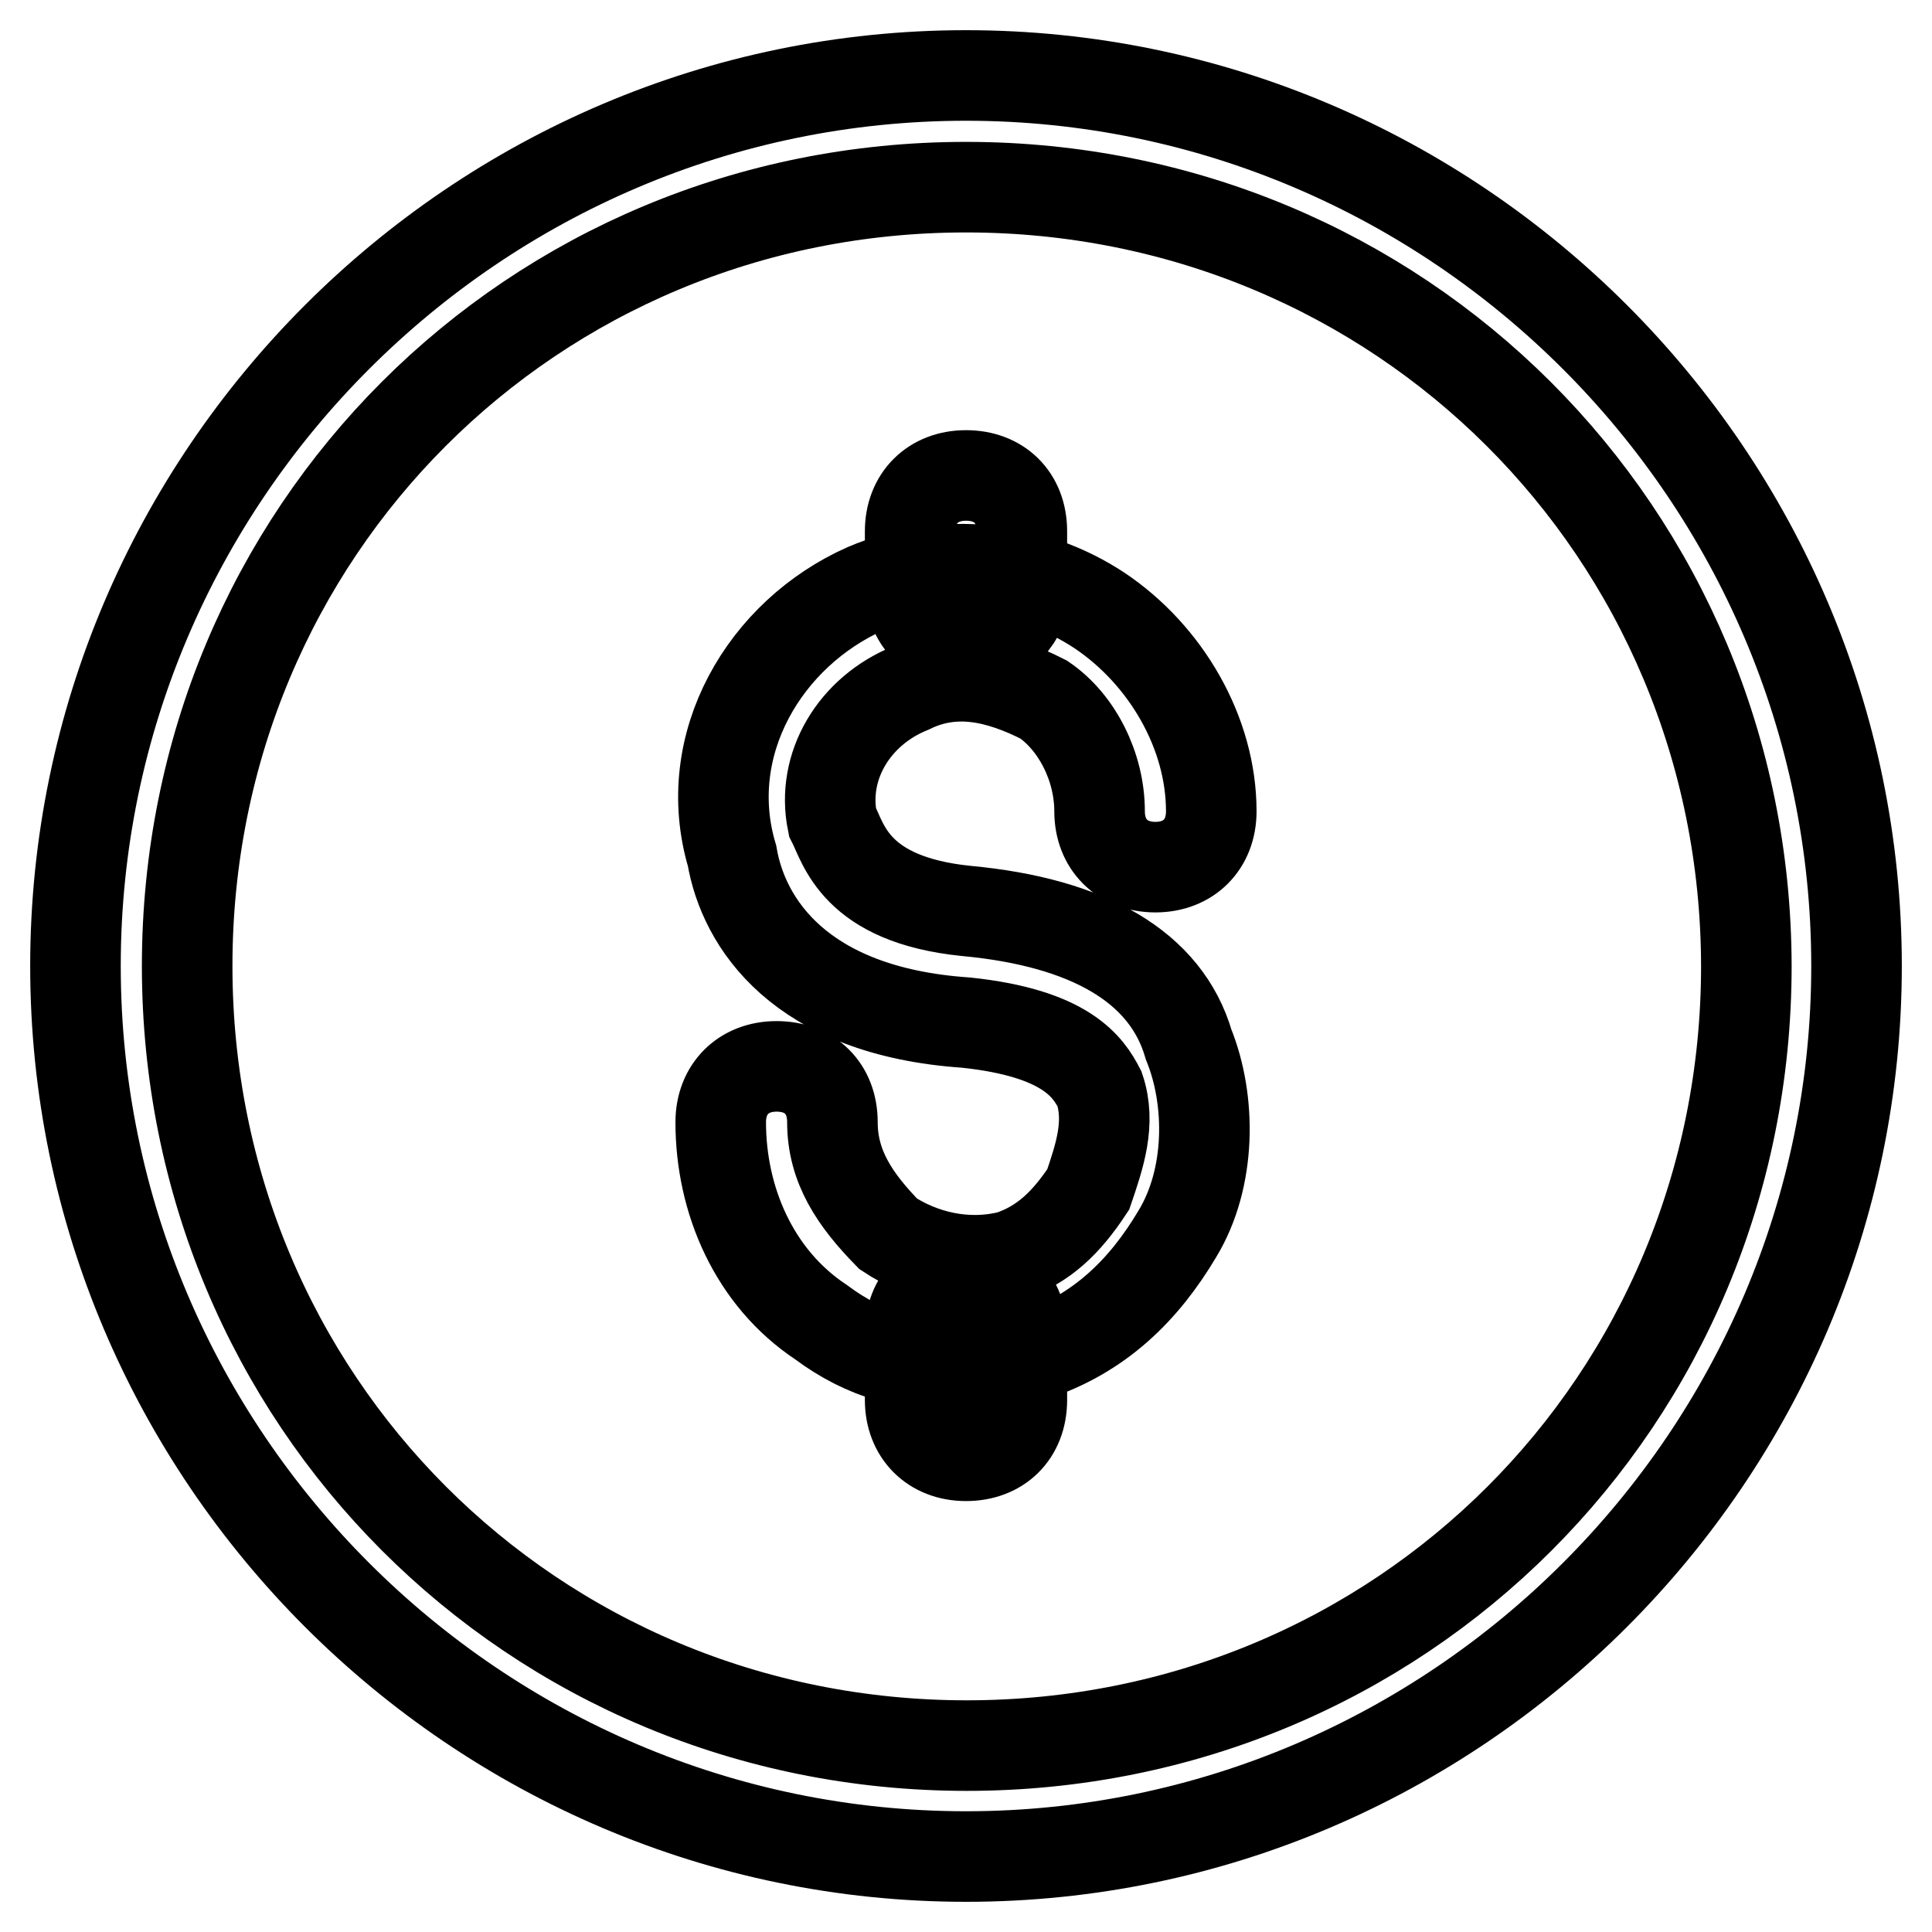
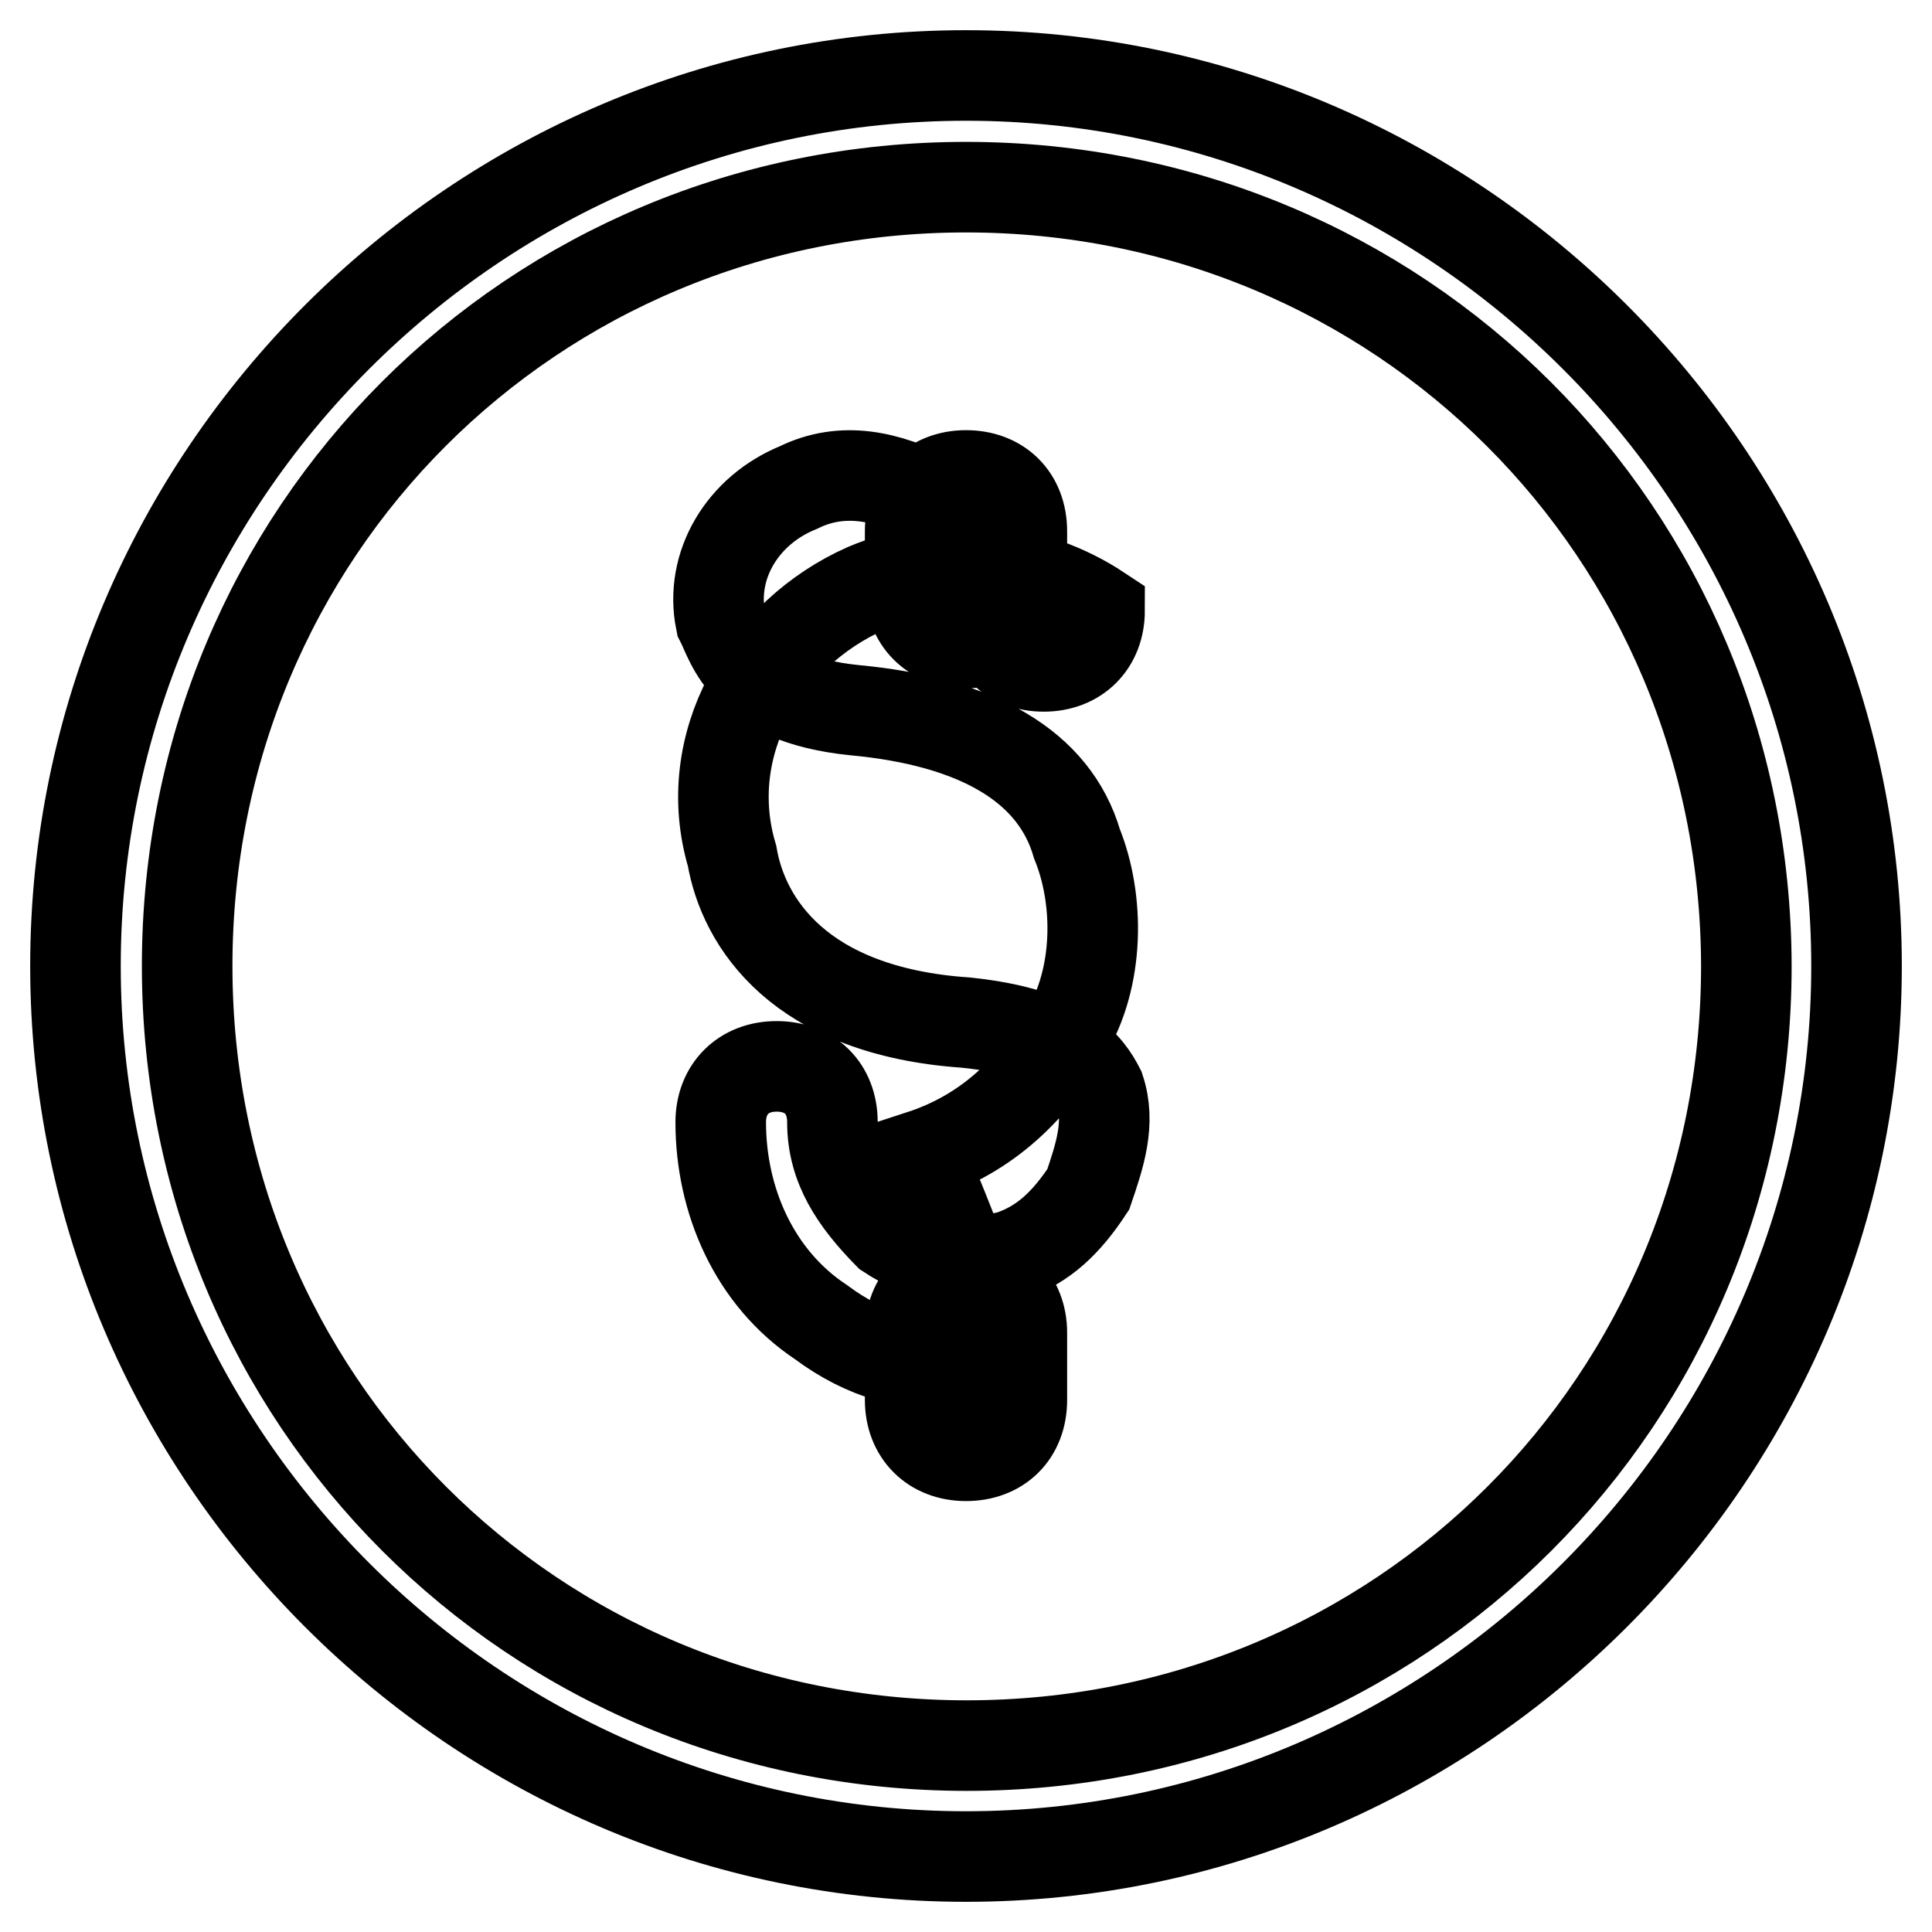
<svg xmlns="http://www.w3.org/2000/svg" version="1.1" x="0px" y="0px" viewBox="0 0 256 256" enable-background="new 0 0 256 256" xml:space="preserve">
  <g>
-     <path stroke-width="12" fill-opacity="0" stroke="#000000" d="M128,246c-64.9,0-118-53.1-118-118C10,63.1,63.1,10,128,10c64.9,0,118,53.1,118,118 C246,192.9,192.9,246,128,246z M128,24.8C70.5,24.8,24.8,70.5,24.8,128c0,57.5,45.7,103.3,103.3,103.3 c57.5,0,103.3-45.7,103.3-103.3C231.3,70.5,185.5,24.8,128,24.8z M128,181.1c-7.4,0-13.3-1.5-19.2-5.9 c-8.9-5.9-13.3-16.2-13.3-26.5c0-4.4,3-7.4,7.4-7.4c4.4,0,7.4,2.9,7.4,7.4c0,5.9,3,10.3,7.4,14.8c4.4,2.9,10.3,4.4,16.2,2.9 c4.4-1.5,7.4-4.4,10.3-8.8c1.5-4.4,3-8.8,1.5-13.3c-1.5-2.9-4.4-7.4-17.7-8.8c-22.1-1.5-29.5-13.3-31-22.1 c-4.4-14.8,4.4-29.5,17.7-35.4c10.3-4.4,22.1-3,31,2.9c8.8,5.9,14.8,16.2,14.8,26.6c0,4.4-3,7.4-7.4,7.4s-7.4-3-7.4-7.4 c0-5.9-3-11.8-7.4-14.8c-5.9-3-11.8-4.4-17.7-1.5c-7.4,3-11.8,10.3-10.3,17.7c1.5,2.9,3,10.3,17.7,11.8 c16.2,1.5,26.5,7.4,29.5,17.7c3,7.4,3,17.7-1.5,25.1c-4.4,7.4-10.3,13.3-19.2,16.2C133.9,181.1,131,181.1,128,181.1z M128,85.2 c-4.4,0-7.4-3-7.4-7.4v-7.4c0-4.4,3-7.4,7.4-7.4s7.4,2.9,7.4,7.4v8.9C135.4,82.3,132.4,85.2,128,85.2z M128,192.9 c-4.4,0-7.4-3-7.4-7.4v-8.9c0-4.4,3-7.4,7.4-7.4s7.4,3,7.4,7.4v8.9C135.4,190,132.4,192.9,128,192.9z" />
+     <path stroke-width="12" fill-opacity="0" stroke="#000000" d="M128,246c-64.9,0-118-53.1-118-118C10,63.1,63.1,10,128,10c64.9,0,118,53.1,118,118 C246,192.9,192.9,246,128,246z M128,24.8C70.5,24.8,24.8,70.5,24.8,128c0,57.5,45.7,103.3,103.3,103.3 c57.5,0,103.3-45.7,103.3-103.3C231.3,70.5,185.5,24.8,128,24.8z M128,181.1c-7.4,0-13.3-1.5-19.2-5.9 c-8.9-5.9-13.3-16.2-13.3-26.5c0-4.4,3-7.4,7.4-7.4c4.4,0,7.4,2.9,7.4,7.4c0,5.9,3,10.3,7.4,14.8c4.4,2.9,10.3,4.4,16.2,2.9 c4.4-1.5,7.4-4.4,10.3-8.8c1.5-4.4,3-8.8,1.5-13.3c-1.5-2.9-4.4-7.4-17.7-8.8c-22.1-1.5-29.5-13.3-31-22.1 c-4.4-14.8,4.4-29.5,17.7-35.4c10.3-4.4,22.1-3,31,2.9c0,4.4-3,7.4-7.4,7.4s-7.4-3-7.4-7.4 c0-5.9-3-11.8-7.4-14.8c-5.9-3-11.8-4.4-17.7-1.5c-7.4,3-11.8,10.3-10.3,17.7c1.5,2.9,3,10.3,17.7,11.8 c16.2,1.5,26.5,7.4,29.5,17.7c3,7.4,3,17.7-1.5,25.1c-4.4,7.4-10.3,13.3-19.2,16.2C133.9,181.1,131,181.1,128,181.1z M128,85.2 c-4.4,0-7.4-3-7.4-7.4v-7.4c0-4.4,3-7.4,7.4-7.4s7.4,2.9,7.4,7.4v8.9C135.4,82.3,132.4,85.2,128,85.2z M128,192.9 c-4.4,0-7.4-3-7.4-7.4v-8.9c0-4.4,3-7.4,7.4-7.4s7.4,3,7.4,7.4v8.9C135.4,190,132.4,192.9,128,192.9z" />
  </g>
</svg>